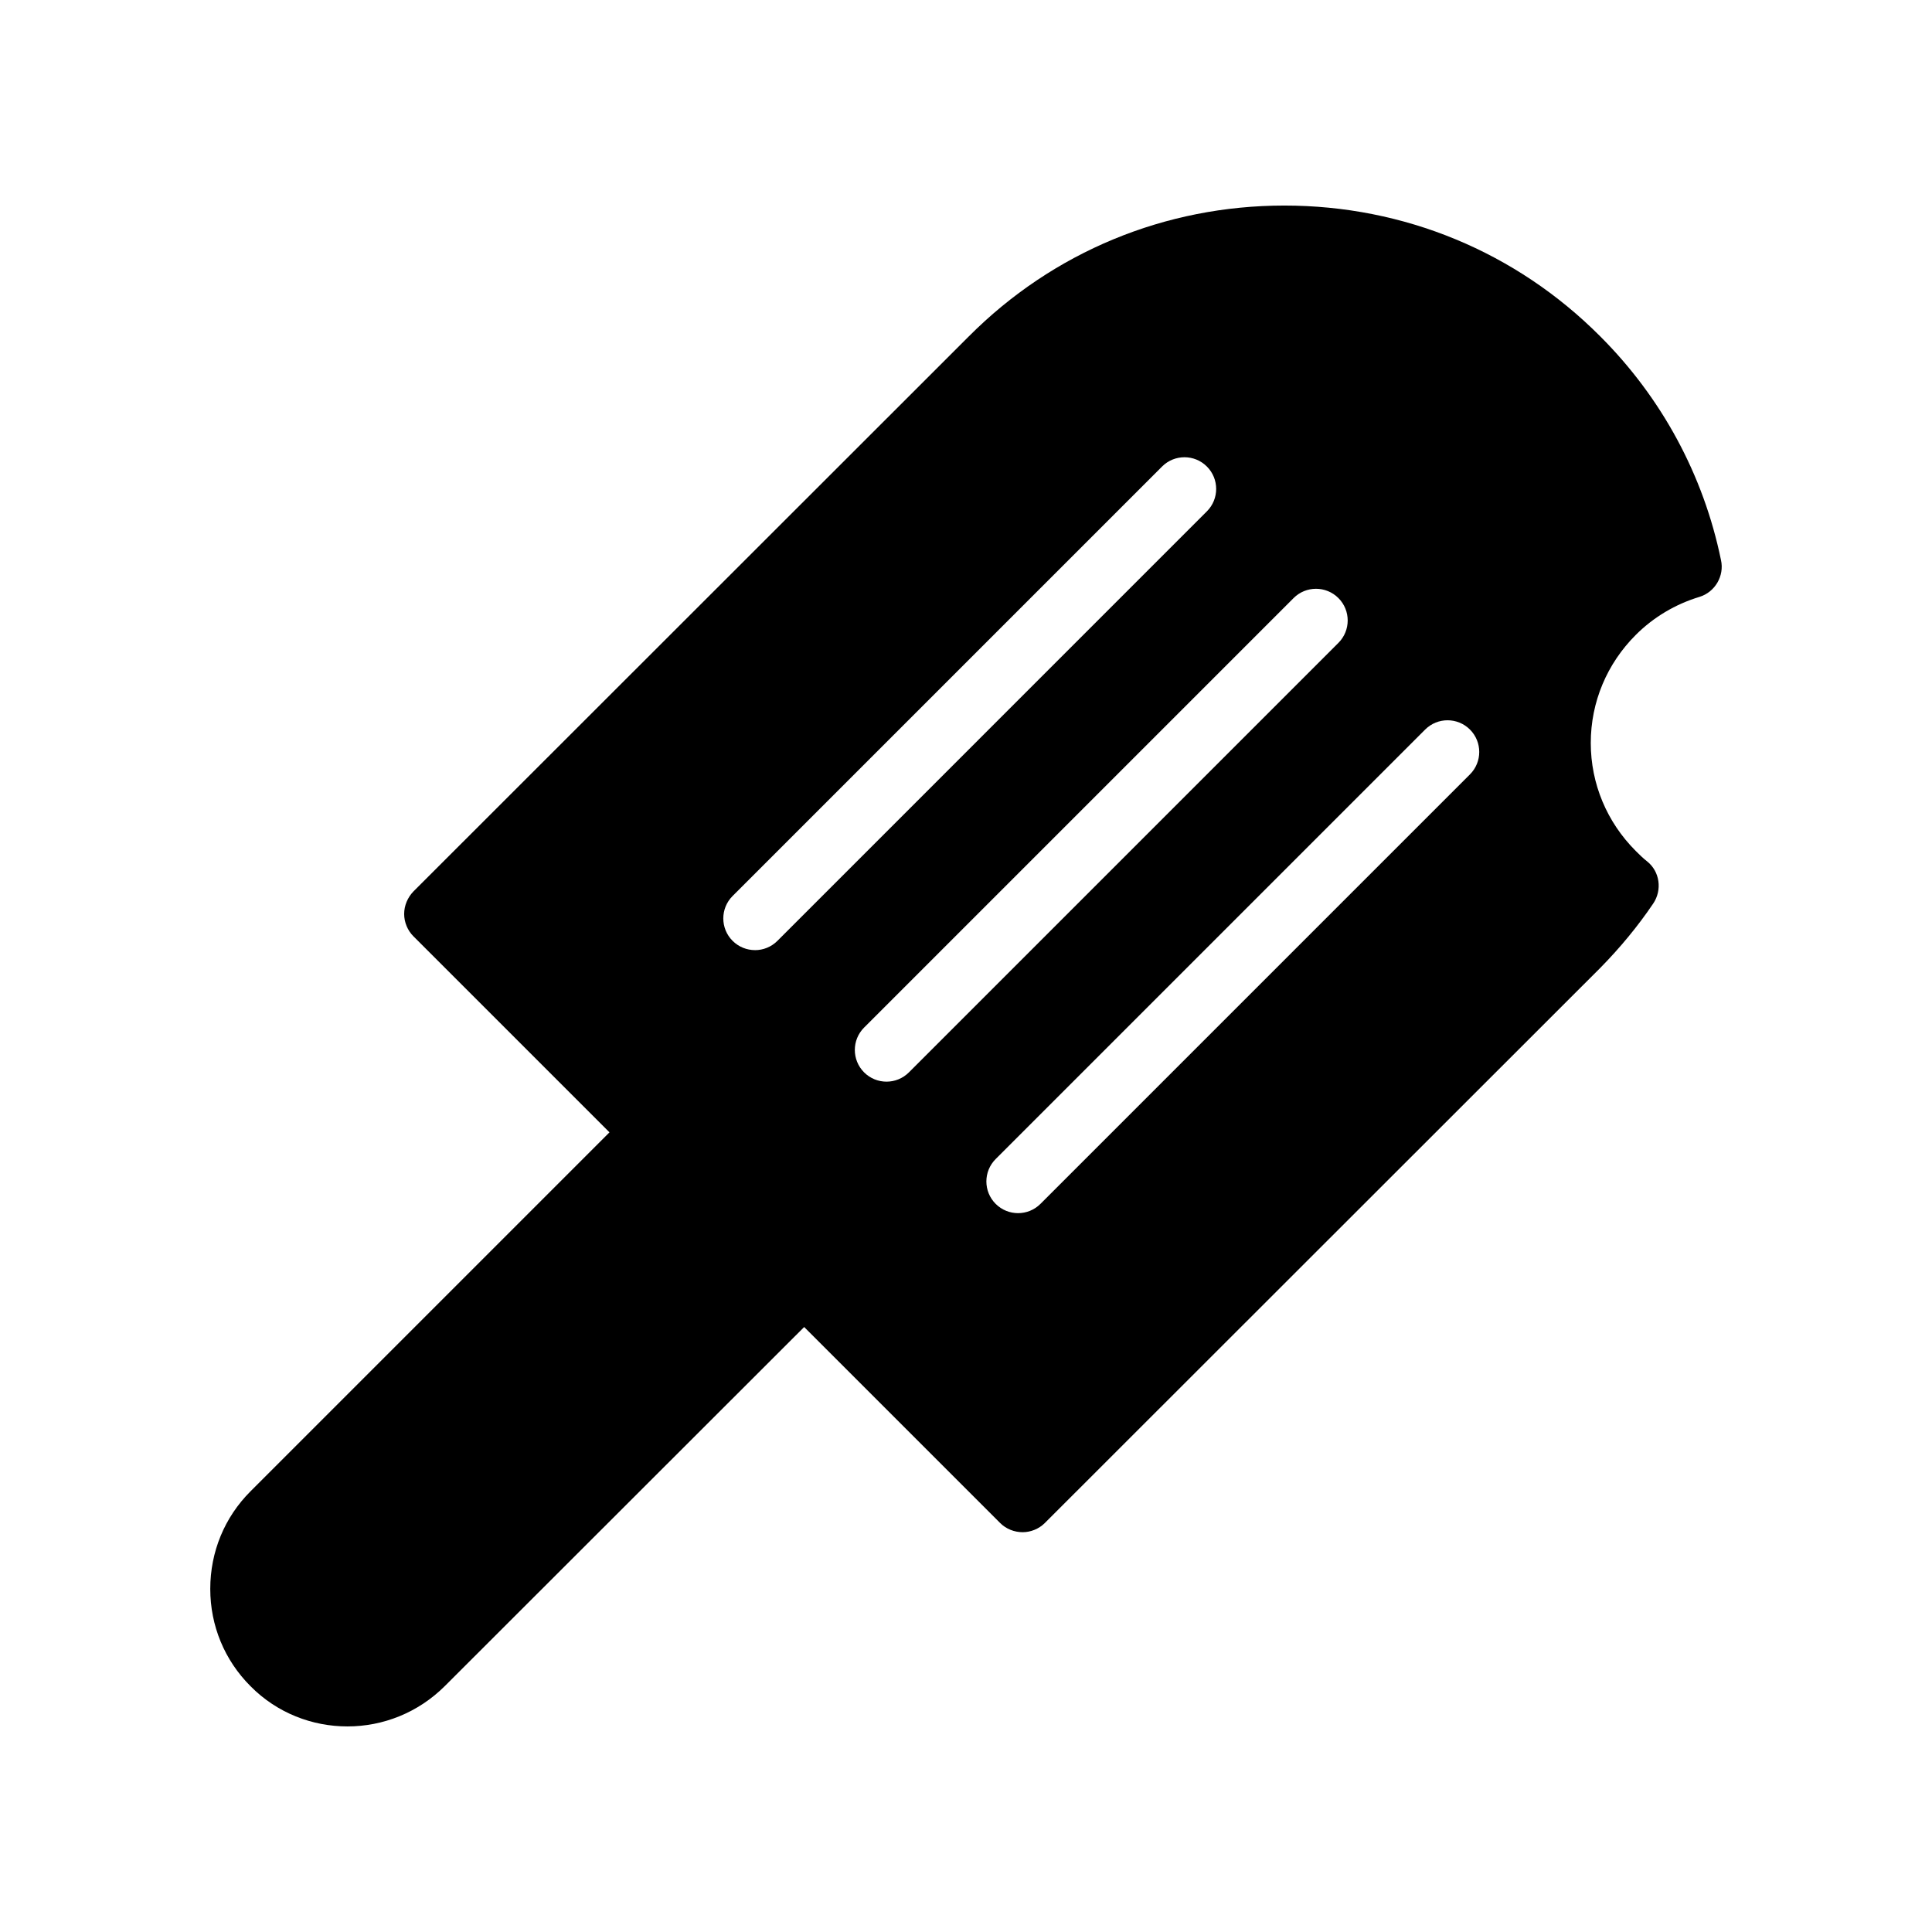
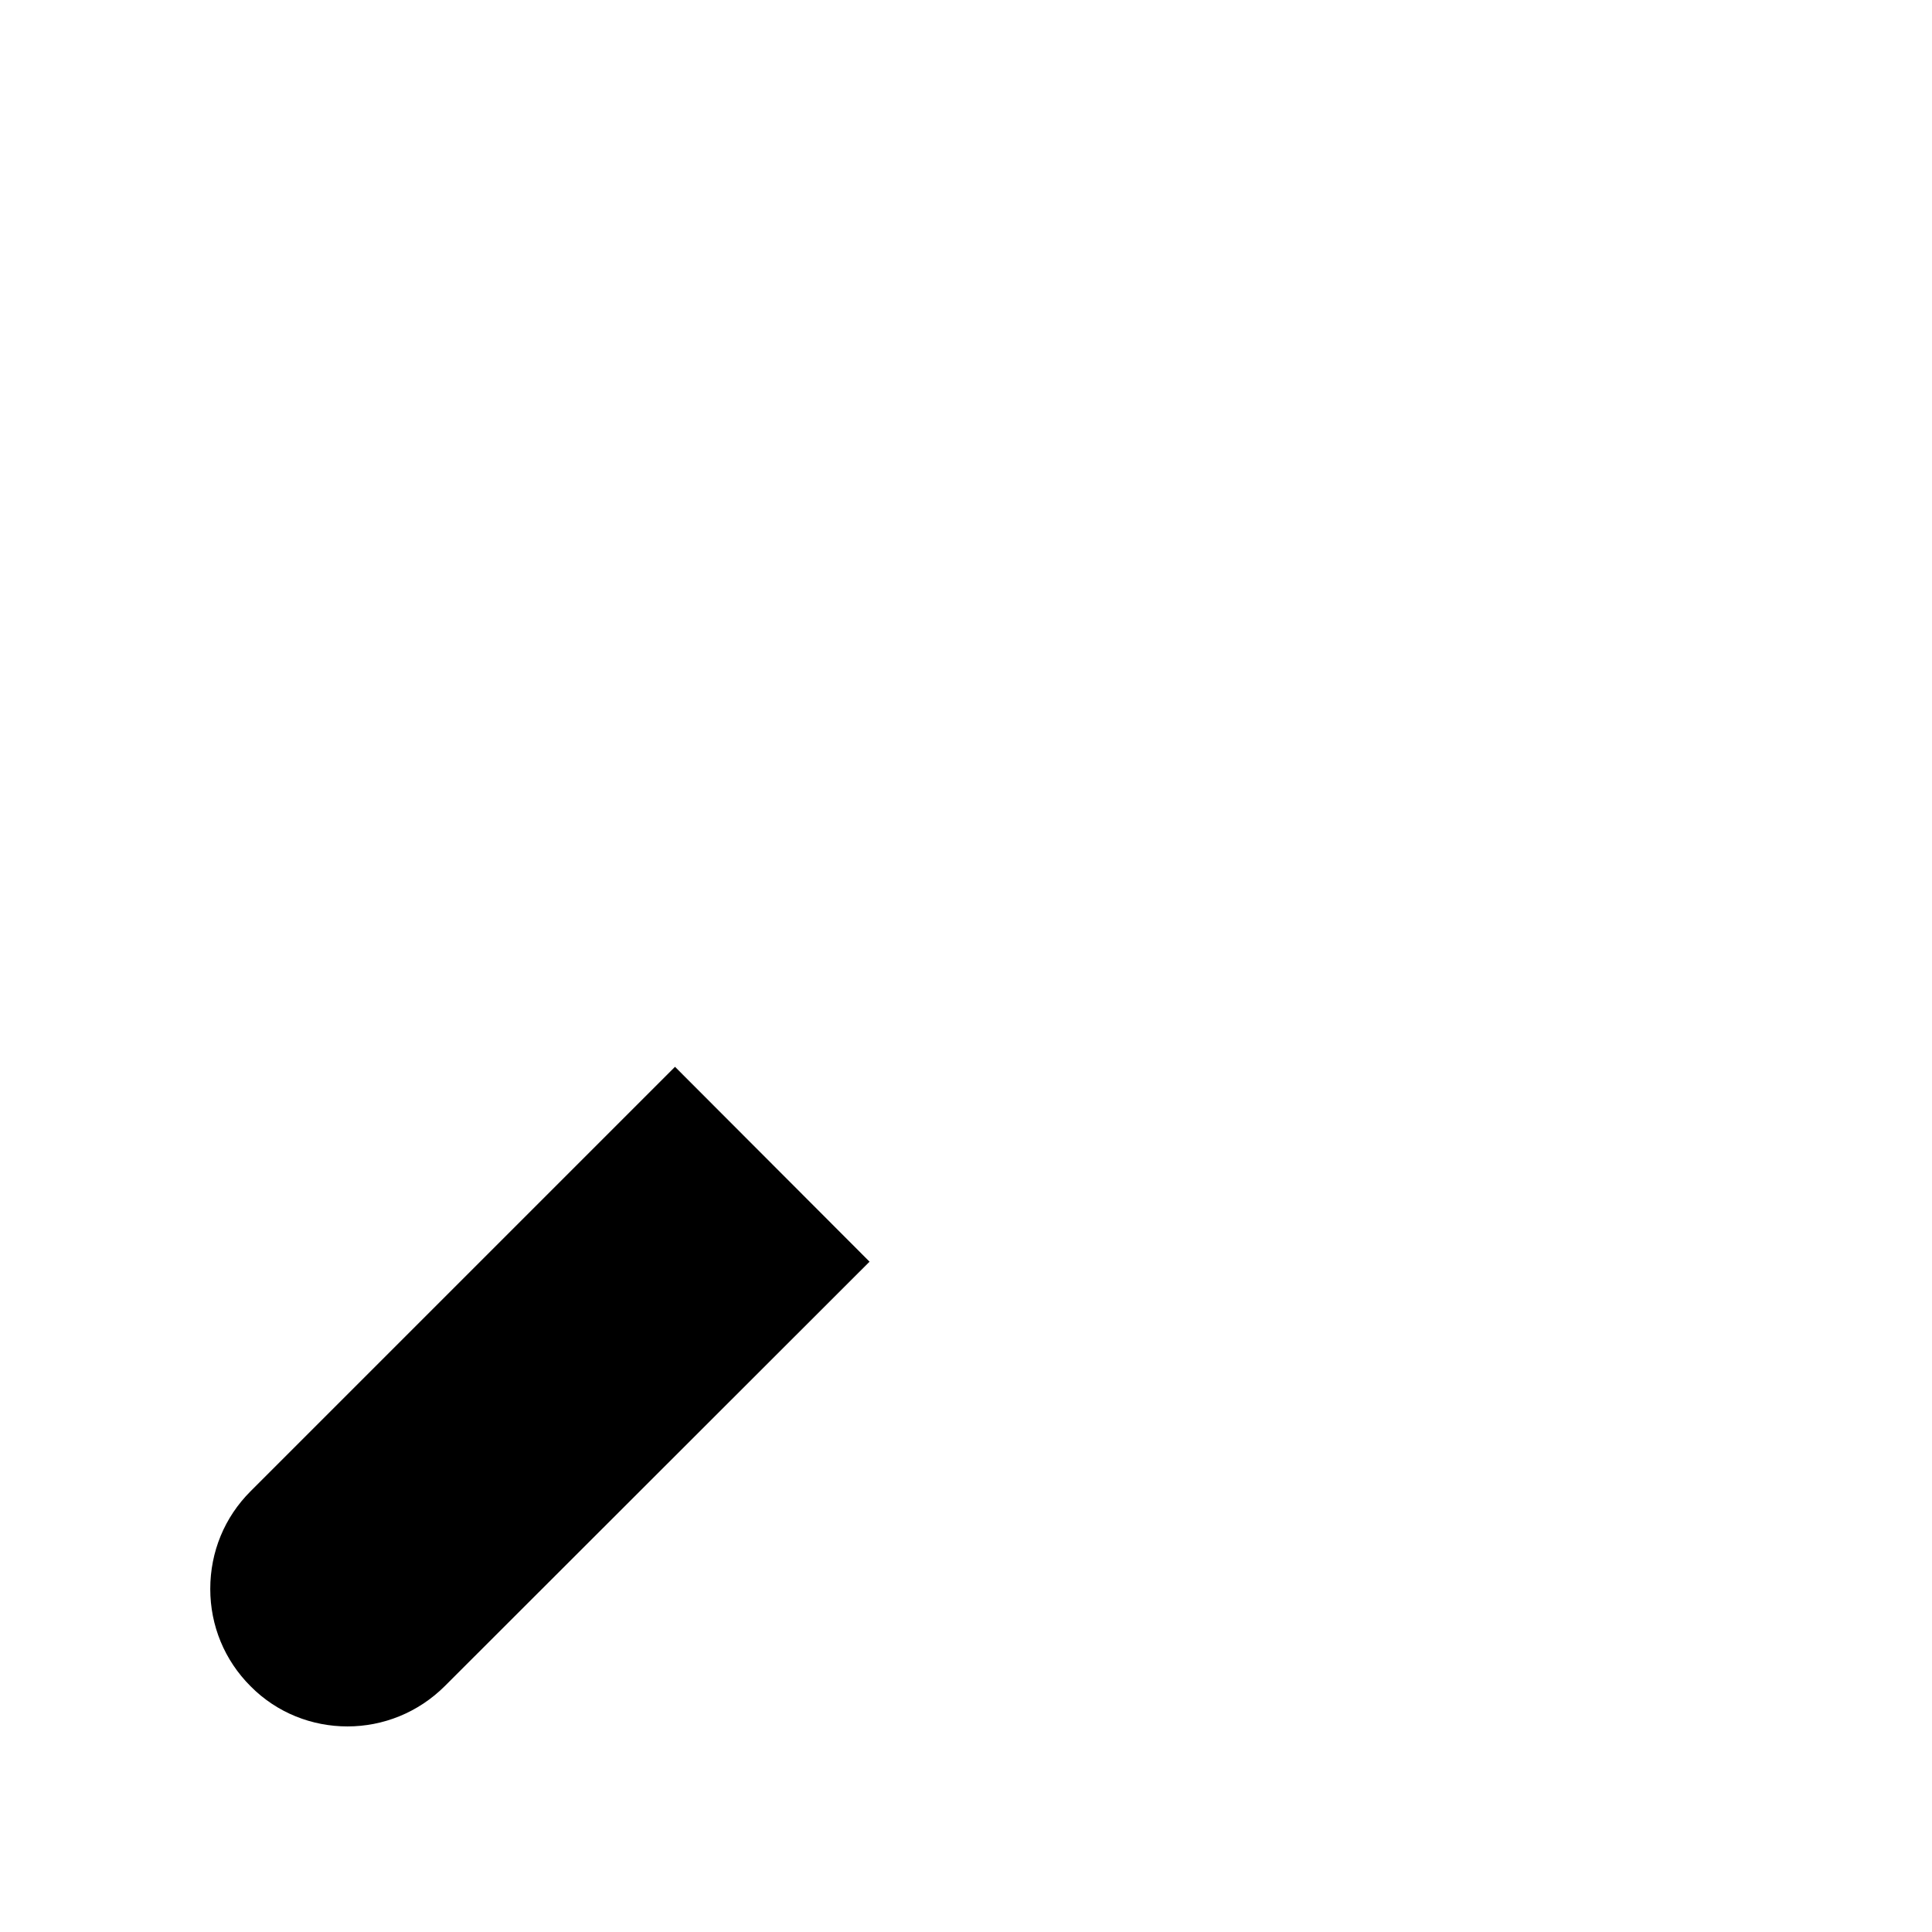
<svg xmlns="http://www.w3.org/2000/svg" fill="#000000" width="800px" height="800px" version="1.1" viewBox="144 144 512 512">
  <g>
-     <path d="m600.08 292.43c-4.617-22.504-15.703-42.992-31.992-59.281-22.336-22.418-52.059-34.676-83.715-34.676-31.57 0-61.297 12.258-83.633 34.68l-147.2 147.11c-1.512 1.594-2.434 3.695-2.434 5.961 0 2.184 0.922 4.367 2.434 5.879l155.51 155.51c1.594 1.594 3.777 2.434 5.961 2.434 2.098 0 4.281-0.84 5.879-2.434l147.2-147.11c5.289-5.375 9.992-11.082 14.023-17.047 2.434-3.609 1.762-8.48-1.594-11.168-1.09-0.84-2.098-1.848-3.023-2.769-7.641-7.637-11.926-17.801-11.926-28.629 0-10.832 4.281-20.992 11.926-28.633 4.703-4.703 10.496-8.145 16.879-10.078 4.113-1.258 6.633-5.543 5.707-9.742zm-256 103.36c-2.148 0-4.297-0.82-5.938-2.461-3.281-3.281-3.281-8.594 0-11.875l113.82-113.82c3.281-3.281 8.594-3.281 11.875 0s3.281 8.594 0 11.875l-113.82 113.83c-1.641 1.641-3.789 2.457-5.938 2.457zm34.855 34.859c-2.148 0-4.297-0.82-5.938-2.461-3.281-3.281-3.281-8.594 0-11.875l113.82-113.82c3.281-3.281 8.594-3.281 11.875 0s3.281 8.594 0 11.875l-113.82 113.82c-1.641 1.641-3.789 2.461-5.938 2.461zm154.62-81.434-113.82 113.82c-1.641 1.641-3.789 2.461-5.938 2.461-2.148 0-4.297-0.82-5.938-2.461-3.281-3.281-3.281-8.594 0-11.875l113.82-113.82c3.281-3.281 8.594-3.281 11.875 0 3.277 3.281 3.277 8.594 0 11.875z" />
    <path d="m374.44 478.36-112.5 112.41c-7.137 7.137-16.457 10.75-25.859 10.75-9.32 0-18.641-3.527-25.695-10.664-6.887-6.887-10.664-16.039-10.664-25.777 0-9.824 3.777-18.977 10.664-25.863l112.5-112.5z" />
  </g>
</svg>